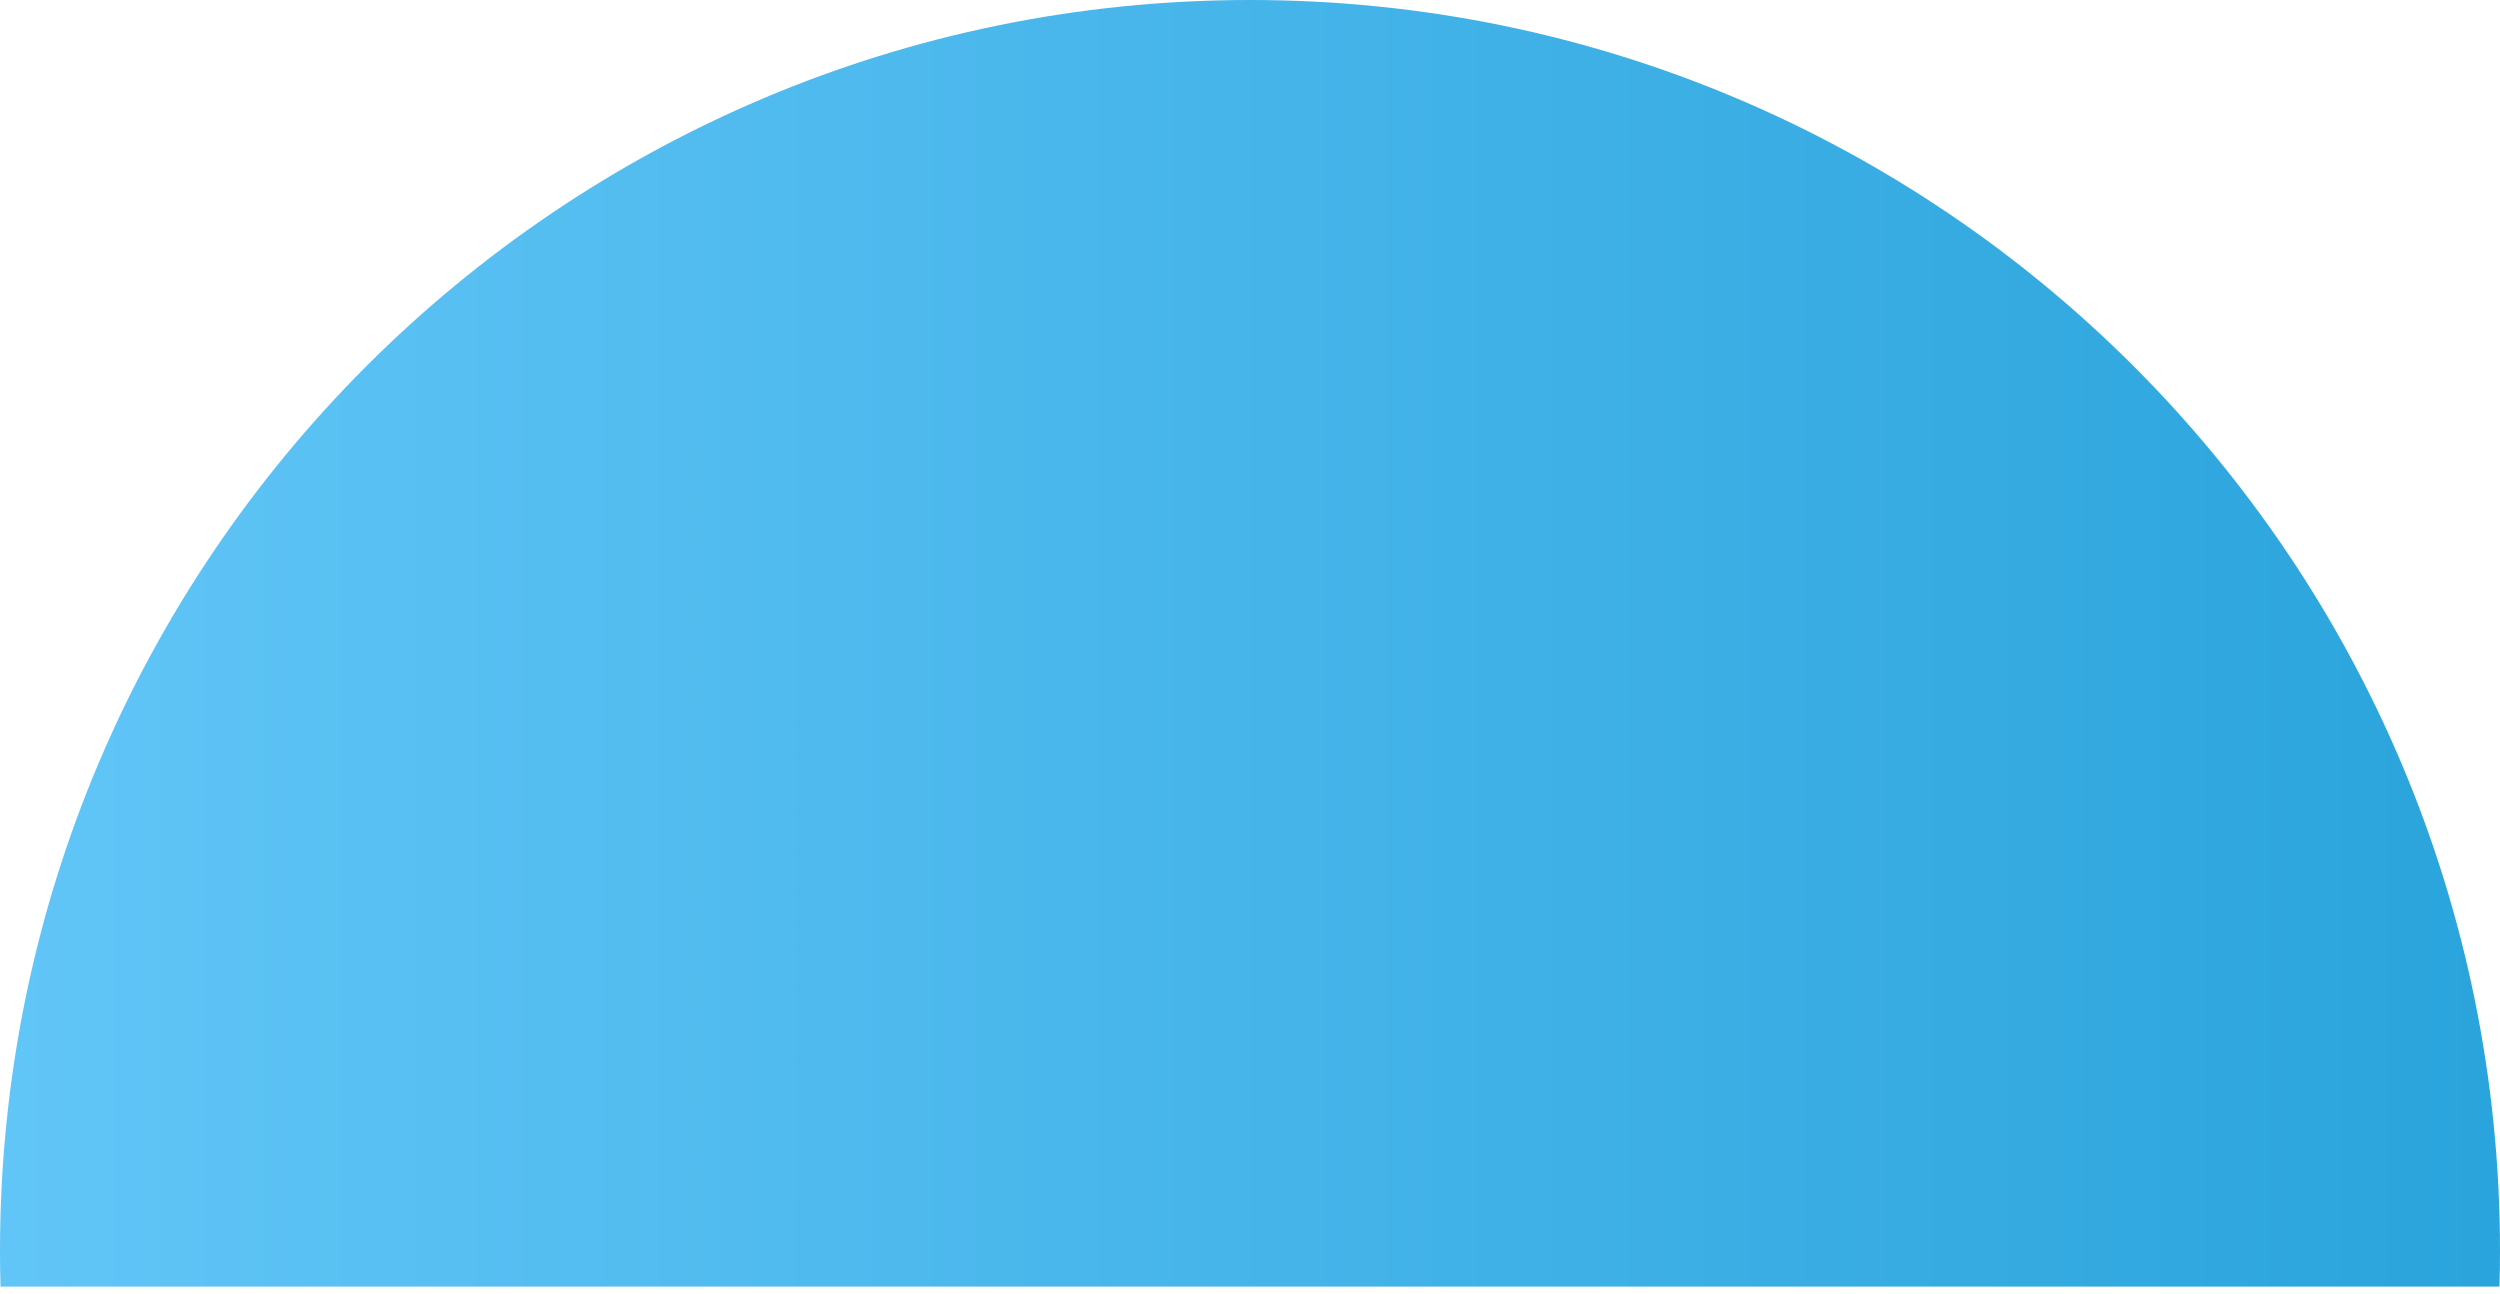
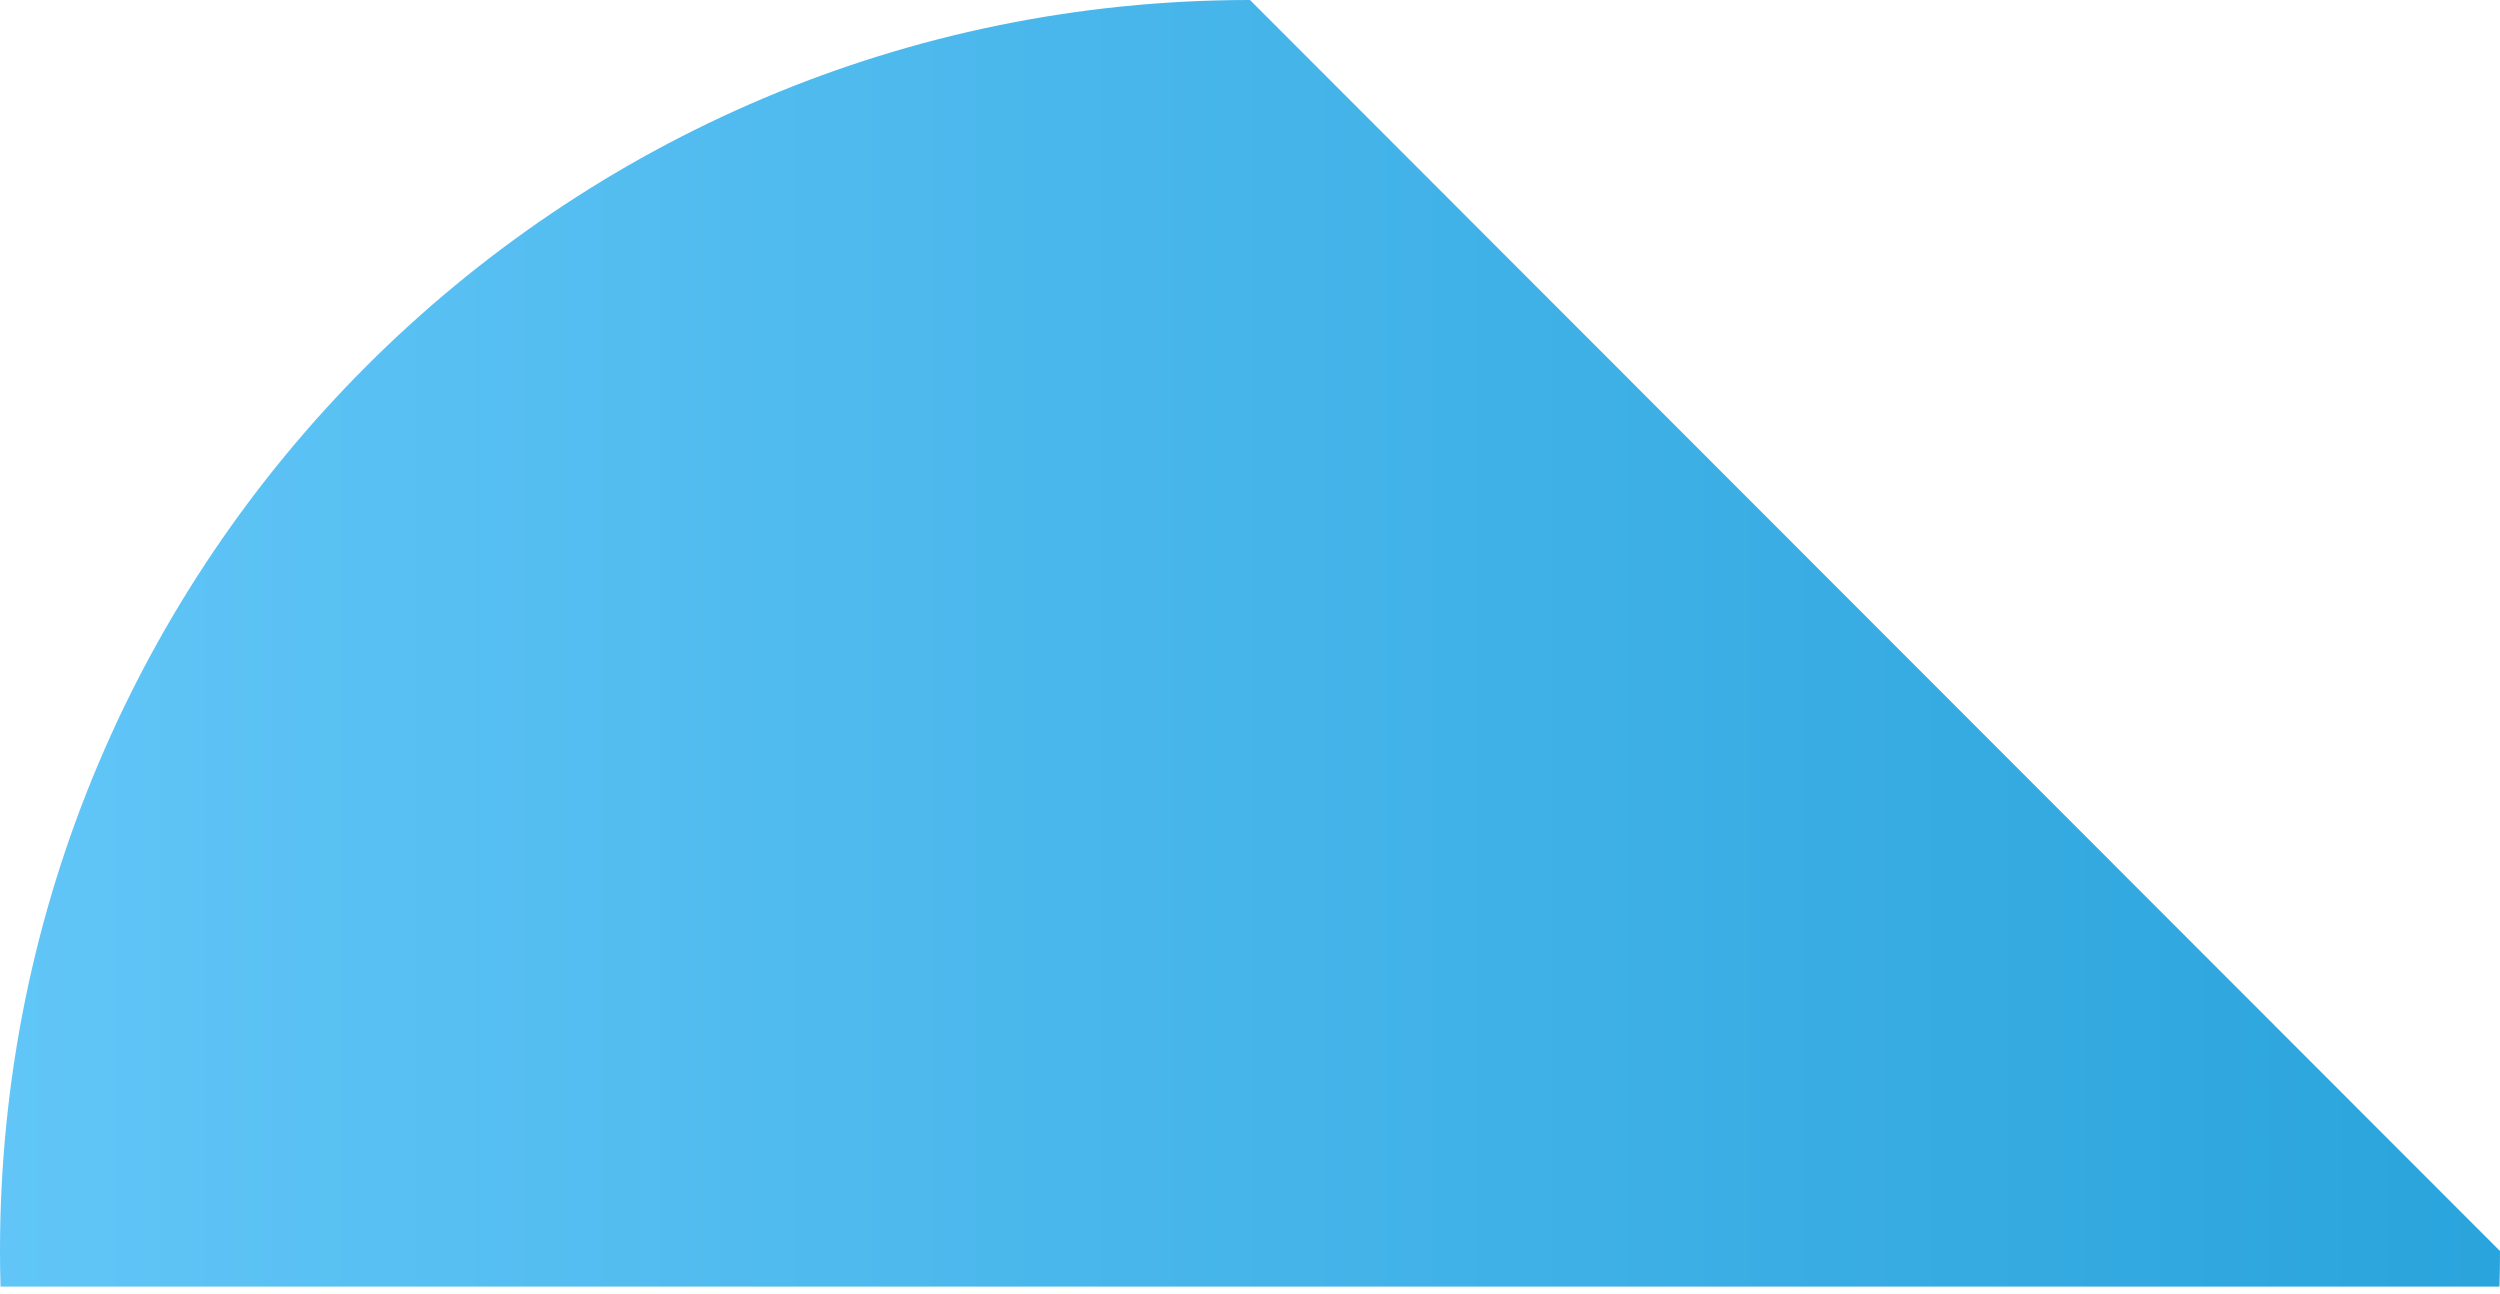
<svg xmlns="http://www.w3.org/2000/svg" fill="none" height="100%" overflow="visible" preserveAspectRatio="none" style="display: block;" viewBox="0 0 311 161" width="100%">
-   <path d="M311 155.631C311 157.114 310.98 158.584 310.933 160.054H0.067C0.02 158.584 0 157.114 0 155.631C0 69.68 69.62 0 155.497 0C241.38 0 311 69.68 311 155.631Z" fill="url(#paint0_linear_0_189)" id="Vector" />
+   <path d="M311 155.631C311 157.114 310.98 158.584 310.933 160.054H0.067C0.02 158.584 0 157.114 0 155.631C0 69.68 69.62 0 155.497 0Z" fill="url(#paint0_linear_0_189)" id="Vector" />
  <defs>
    <linearGradient gradientUnits="userSpaceOnUse" id="paint0_linear_0_189" x1="0" x2="311" y1="80.027" y2="80.027">
      <stop stop-color="#61C5F7" />
      <stop offset="1" stop-color="#2AA4DC" />
    </linearGradient>
  </defs>
</svg>